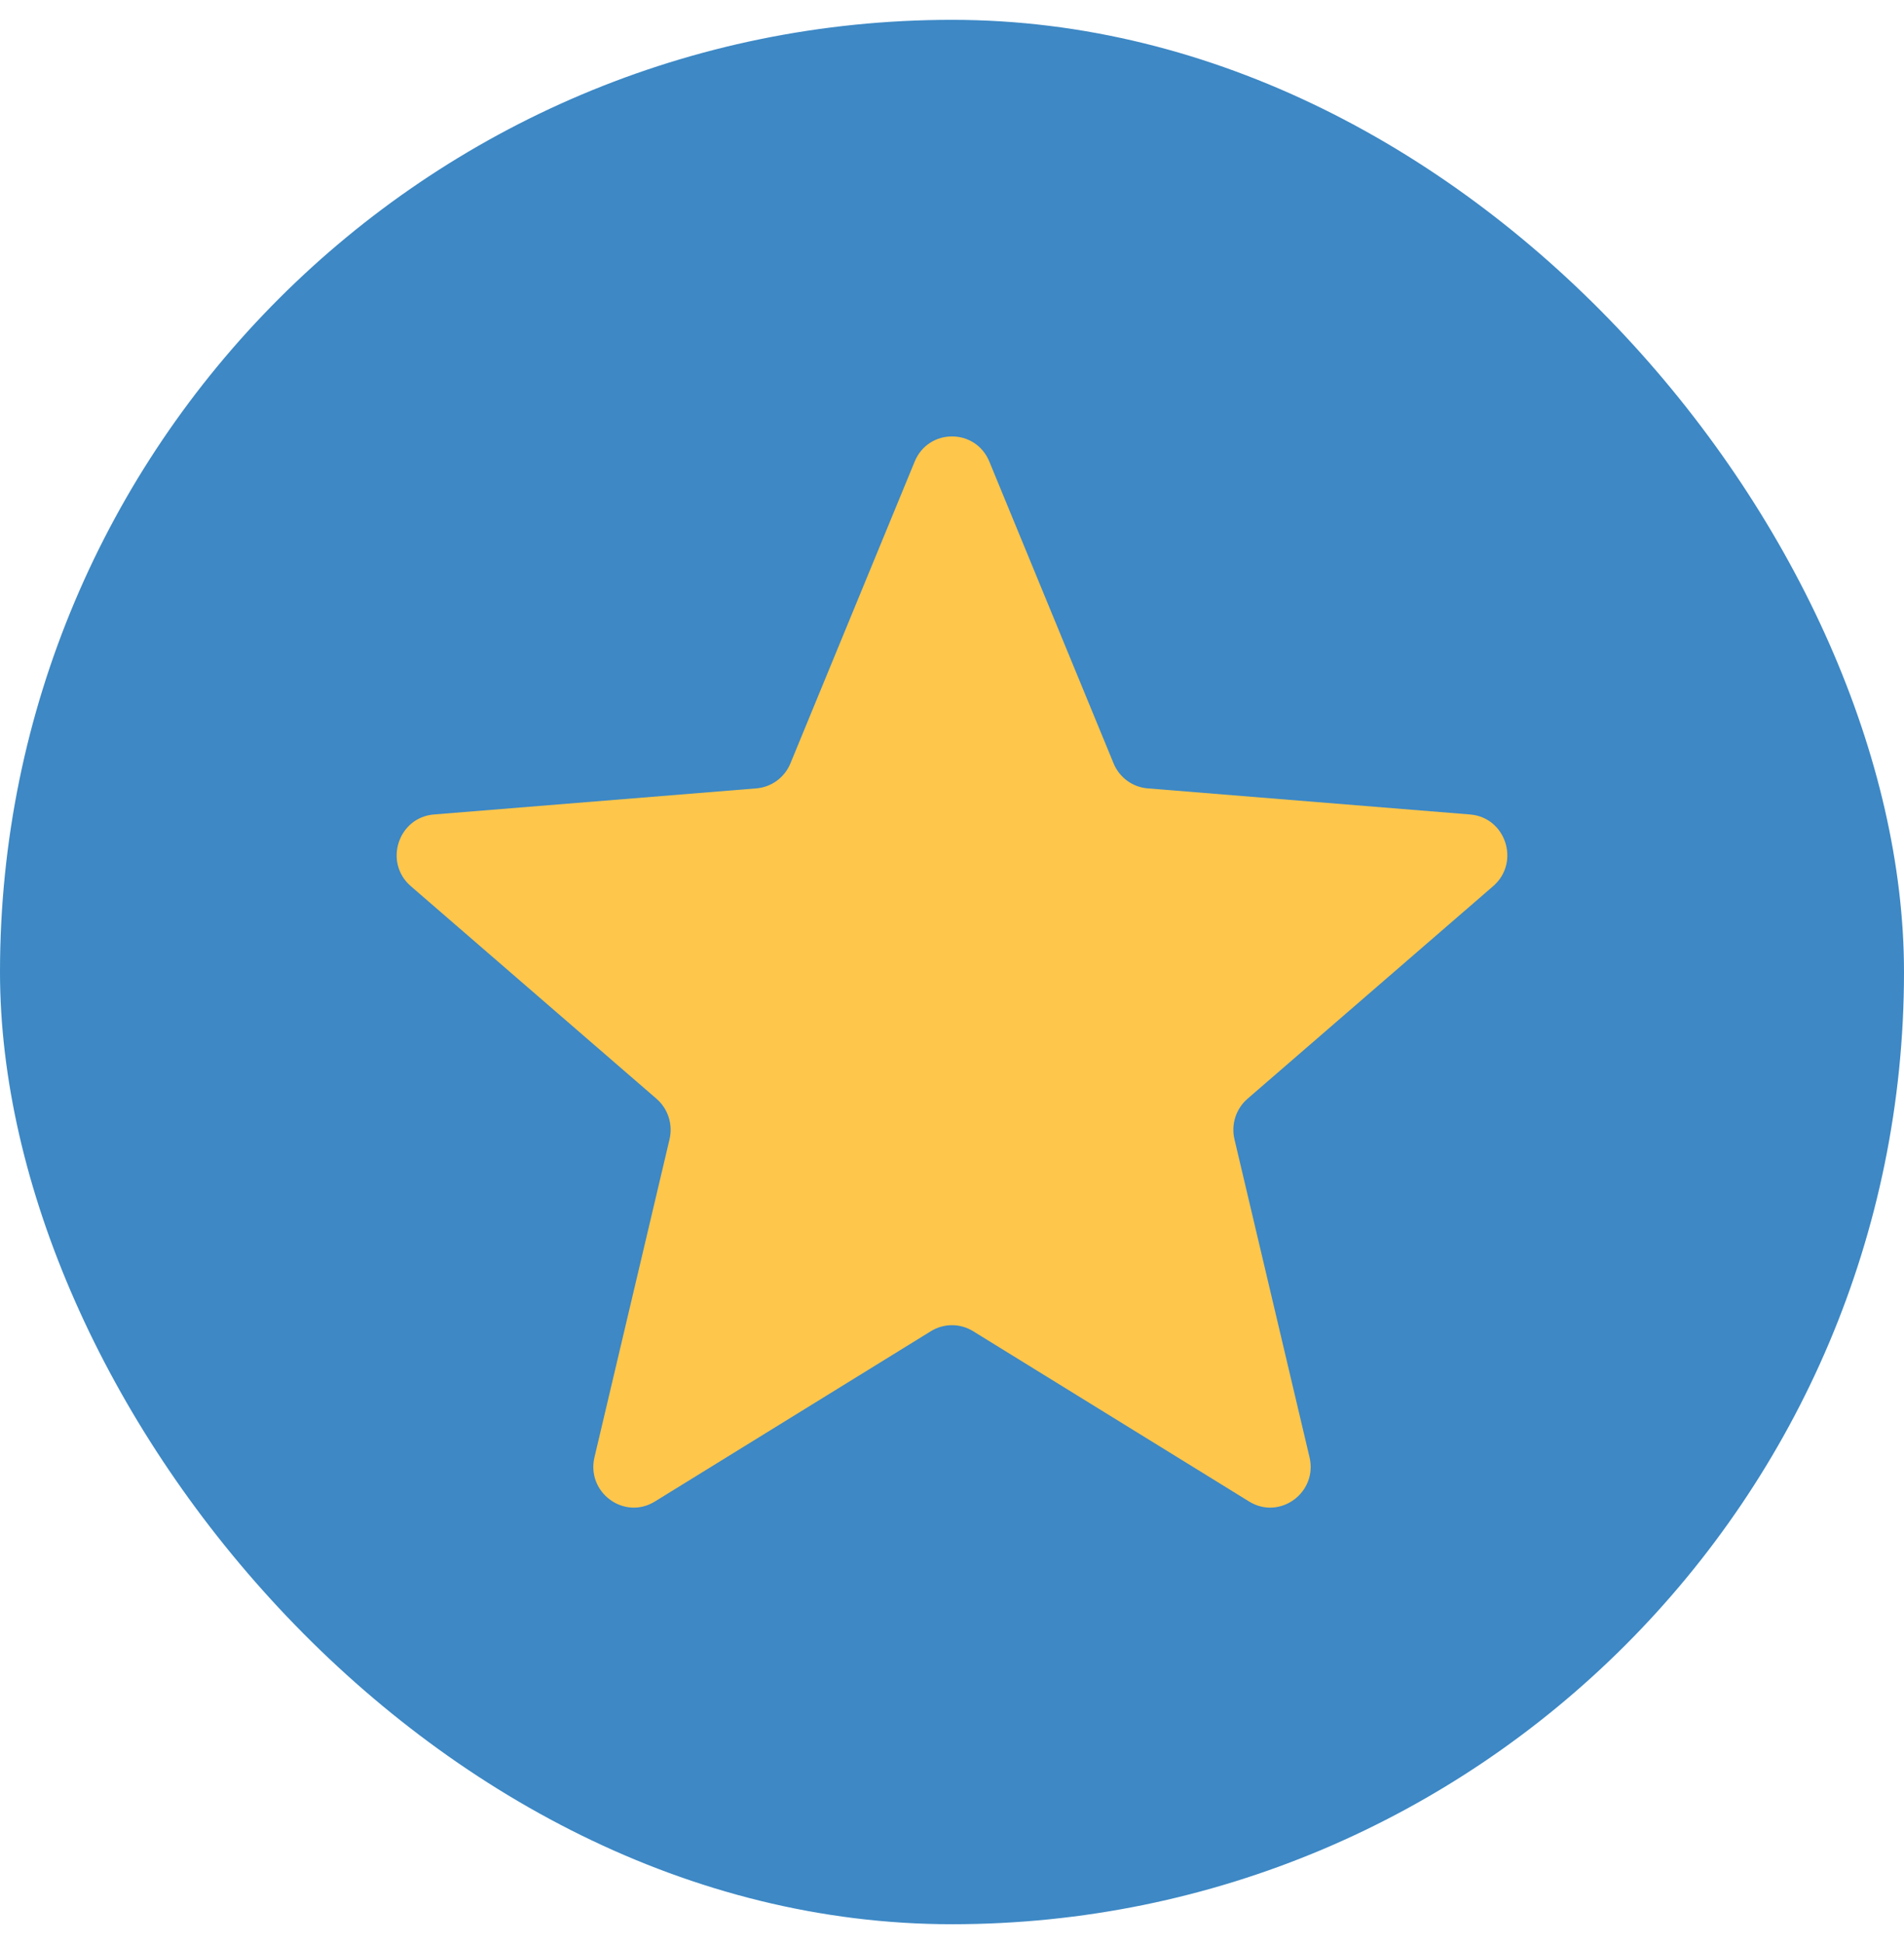
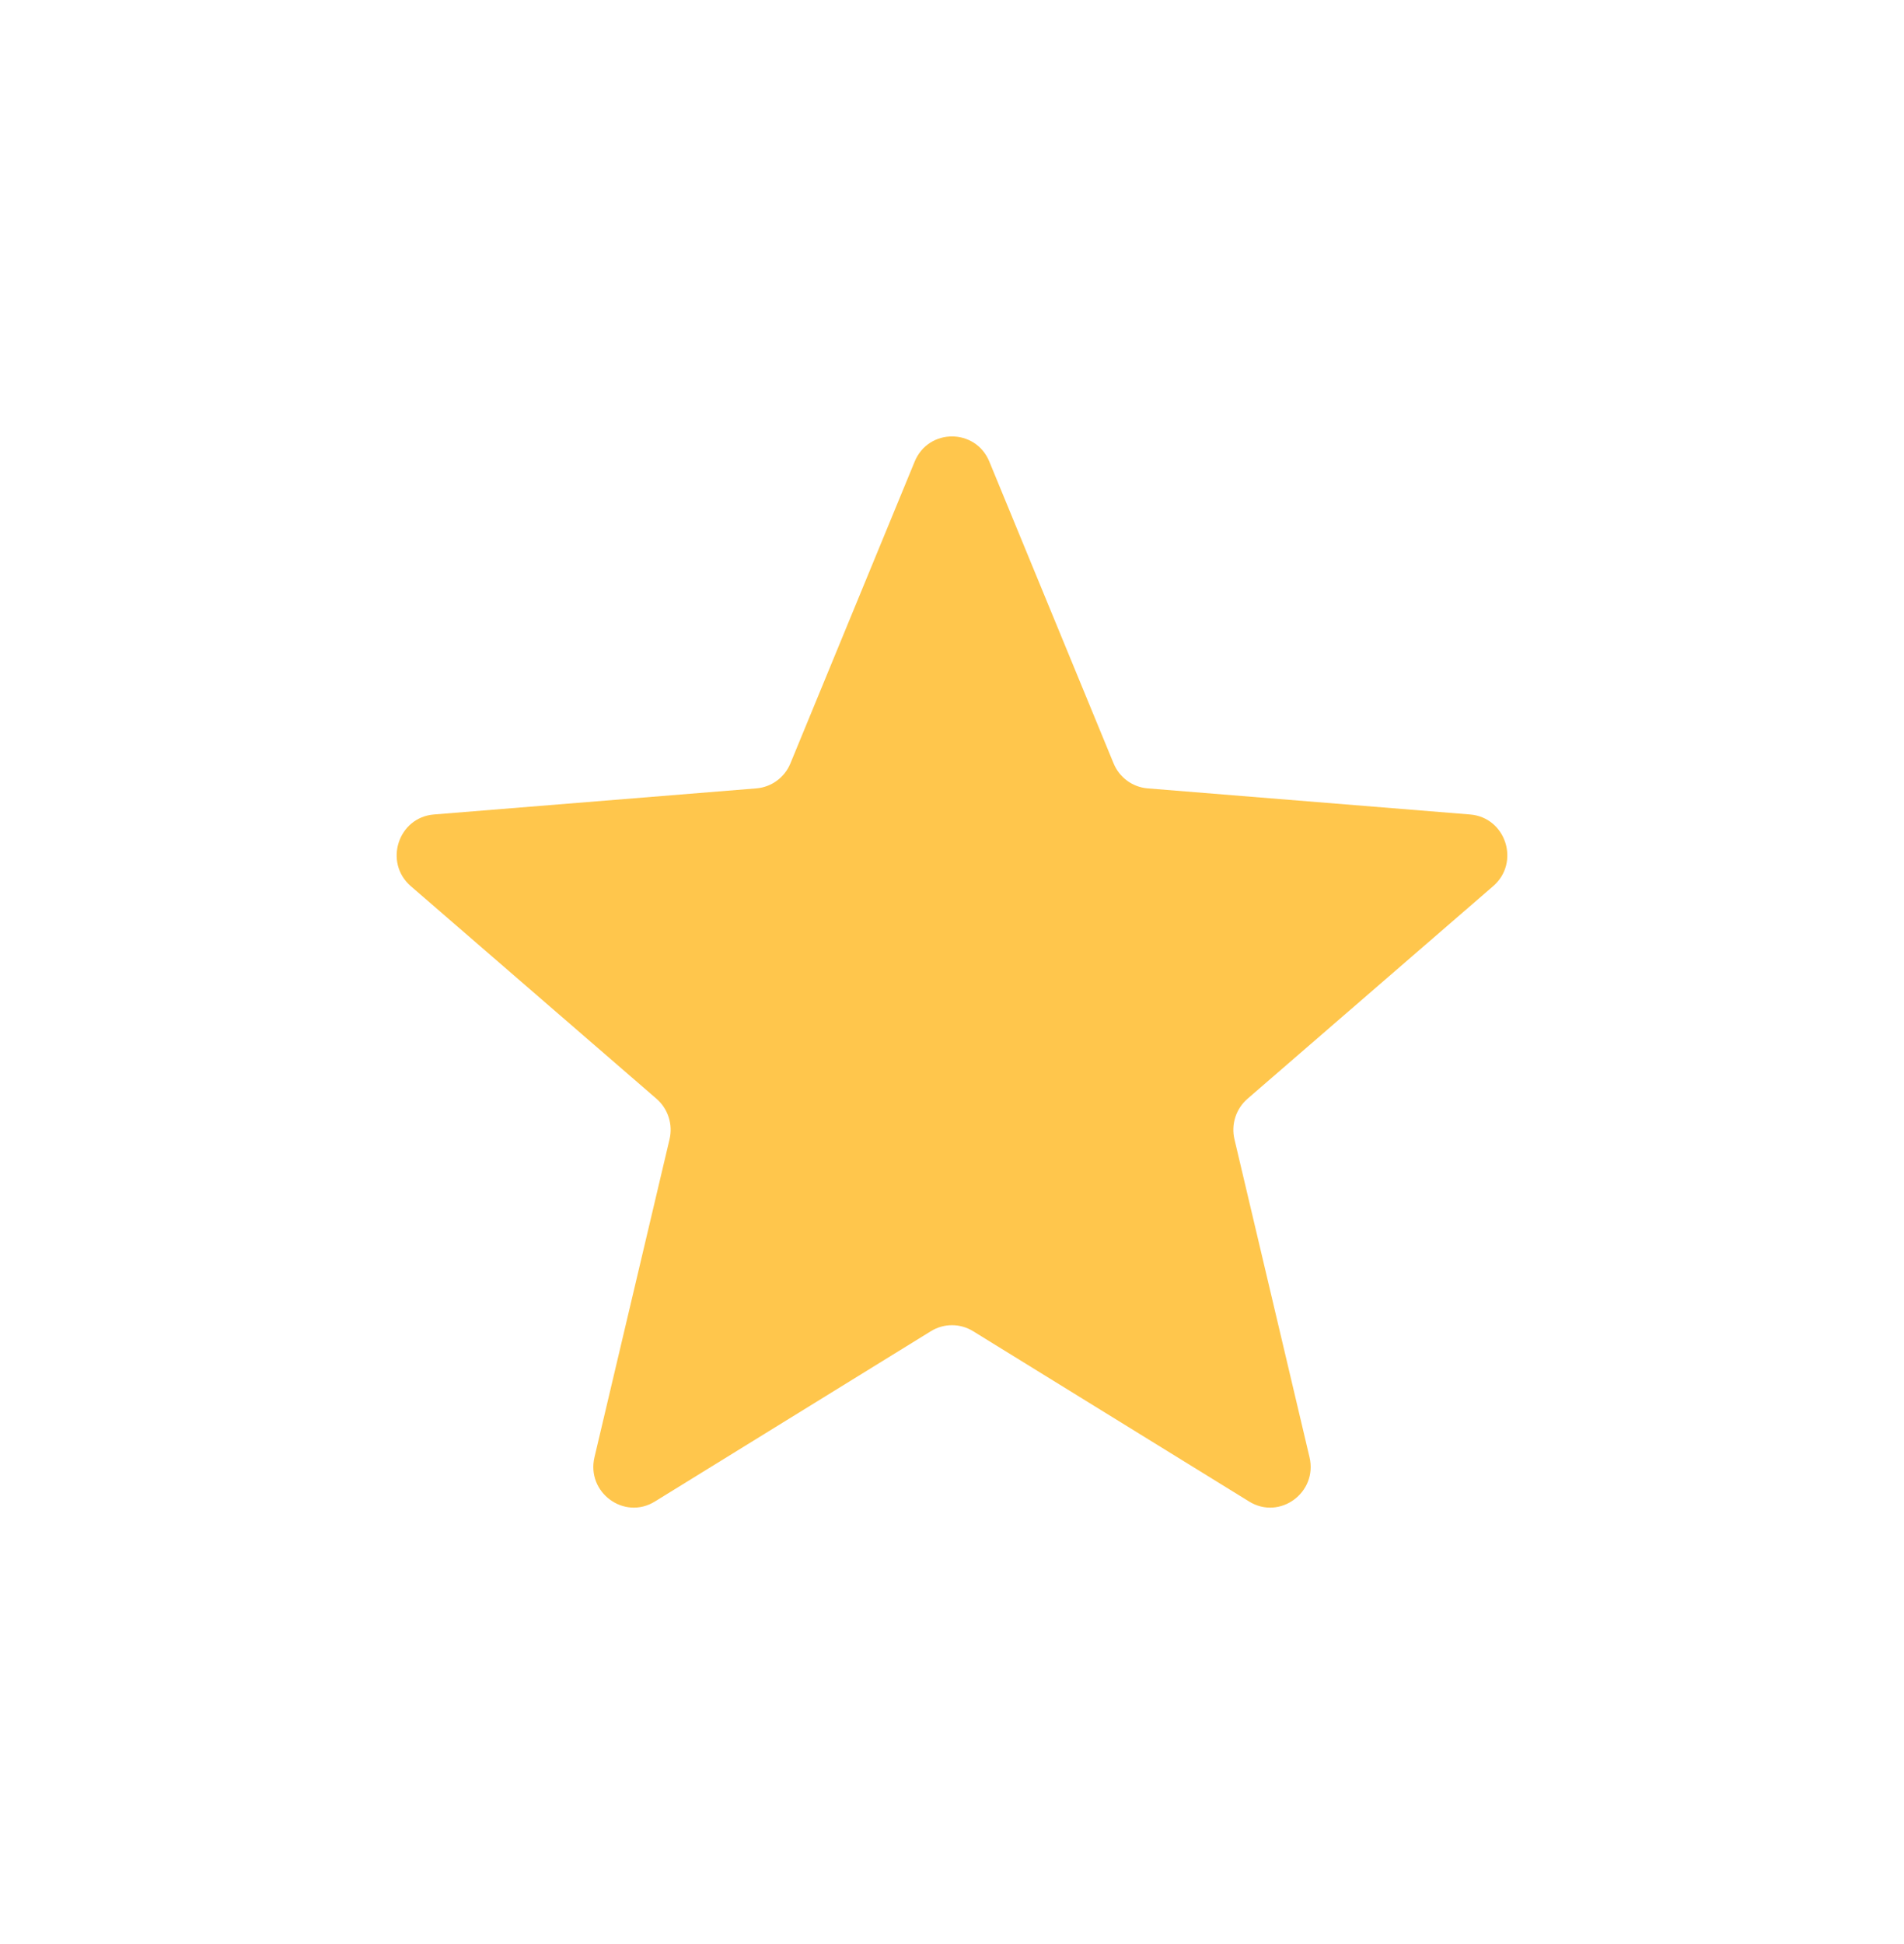
<svg xmlns="http://www.w3.org/2000/svg" width="48" height="49" viewBox="0 0 48 49" fill="none">
-   <rect y="0.5" width="48" height="48" rx="24" fill="#3D88C5" />
  <path d="M23.059 11.634C23.407 10.789 24.593 10.789 24.941 11.634L28.073 19.24C28.219 19.596 28.551 19.84 28.932 19.871L37.061 20.529C37.965 20.602 38.331 21.741 37.642 22.336L31.449 27.695C31.159 27.947 31.032 28.34 31.121 28.716L33.013 36.729C33.223 37.619 32.264 38.323 31.491 37.846L24.531 33.552C24.205 33.351 23.795 33.351 23.469 33.552L16.509 37.846C15.736 38.323 14.777 37.619 14.987 36.729L16.879 28.716C16.968 28.34 16.841 27.947 16.551 27.695L10.357 22.336C9.669 21.741 10.036 20.602 10.939 20.529L19.068 19.871C19.449 19.84 19.781 19.596 19.927 19.24L23.059 11.634Z" fill="#FFC64C" />
</svg>